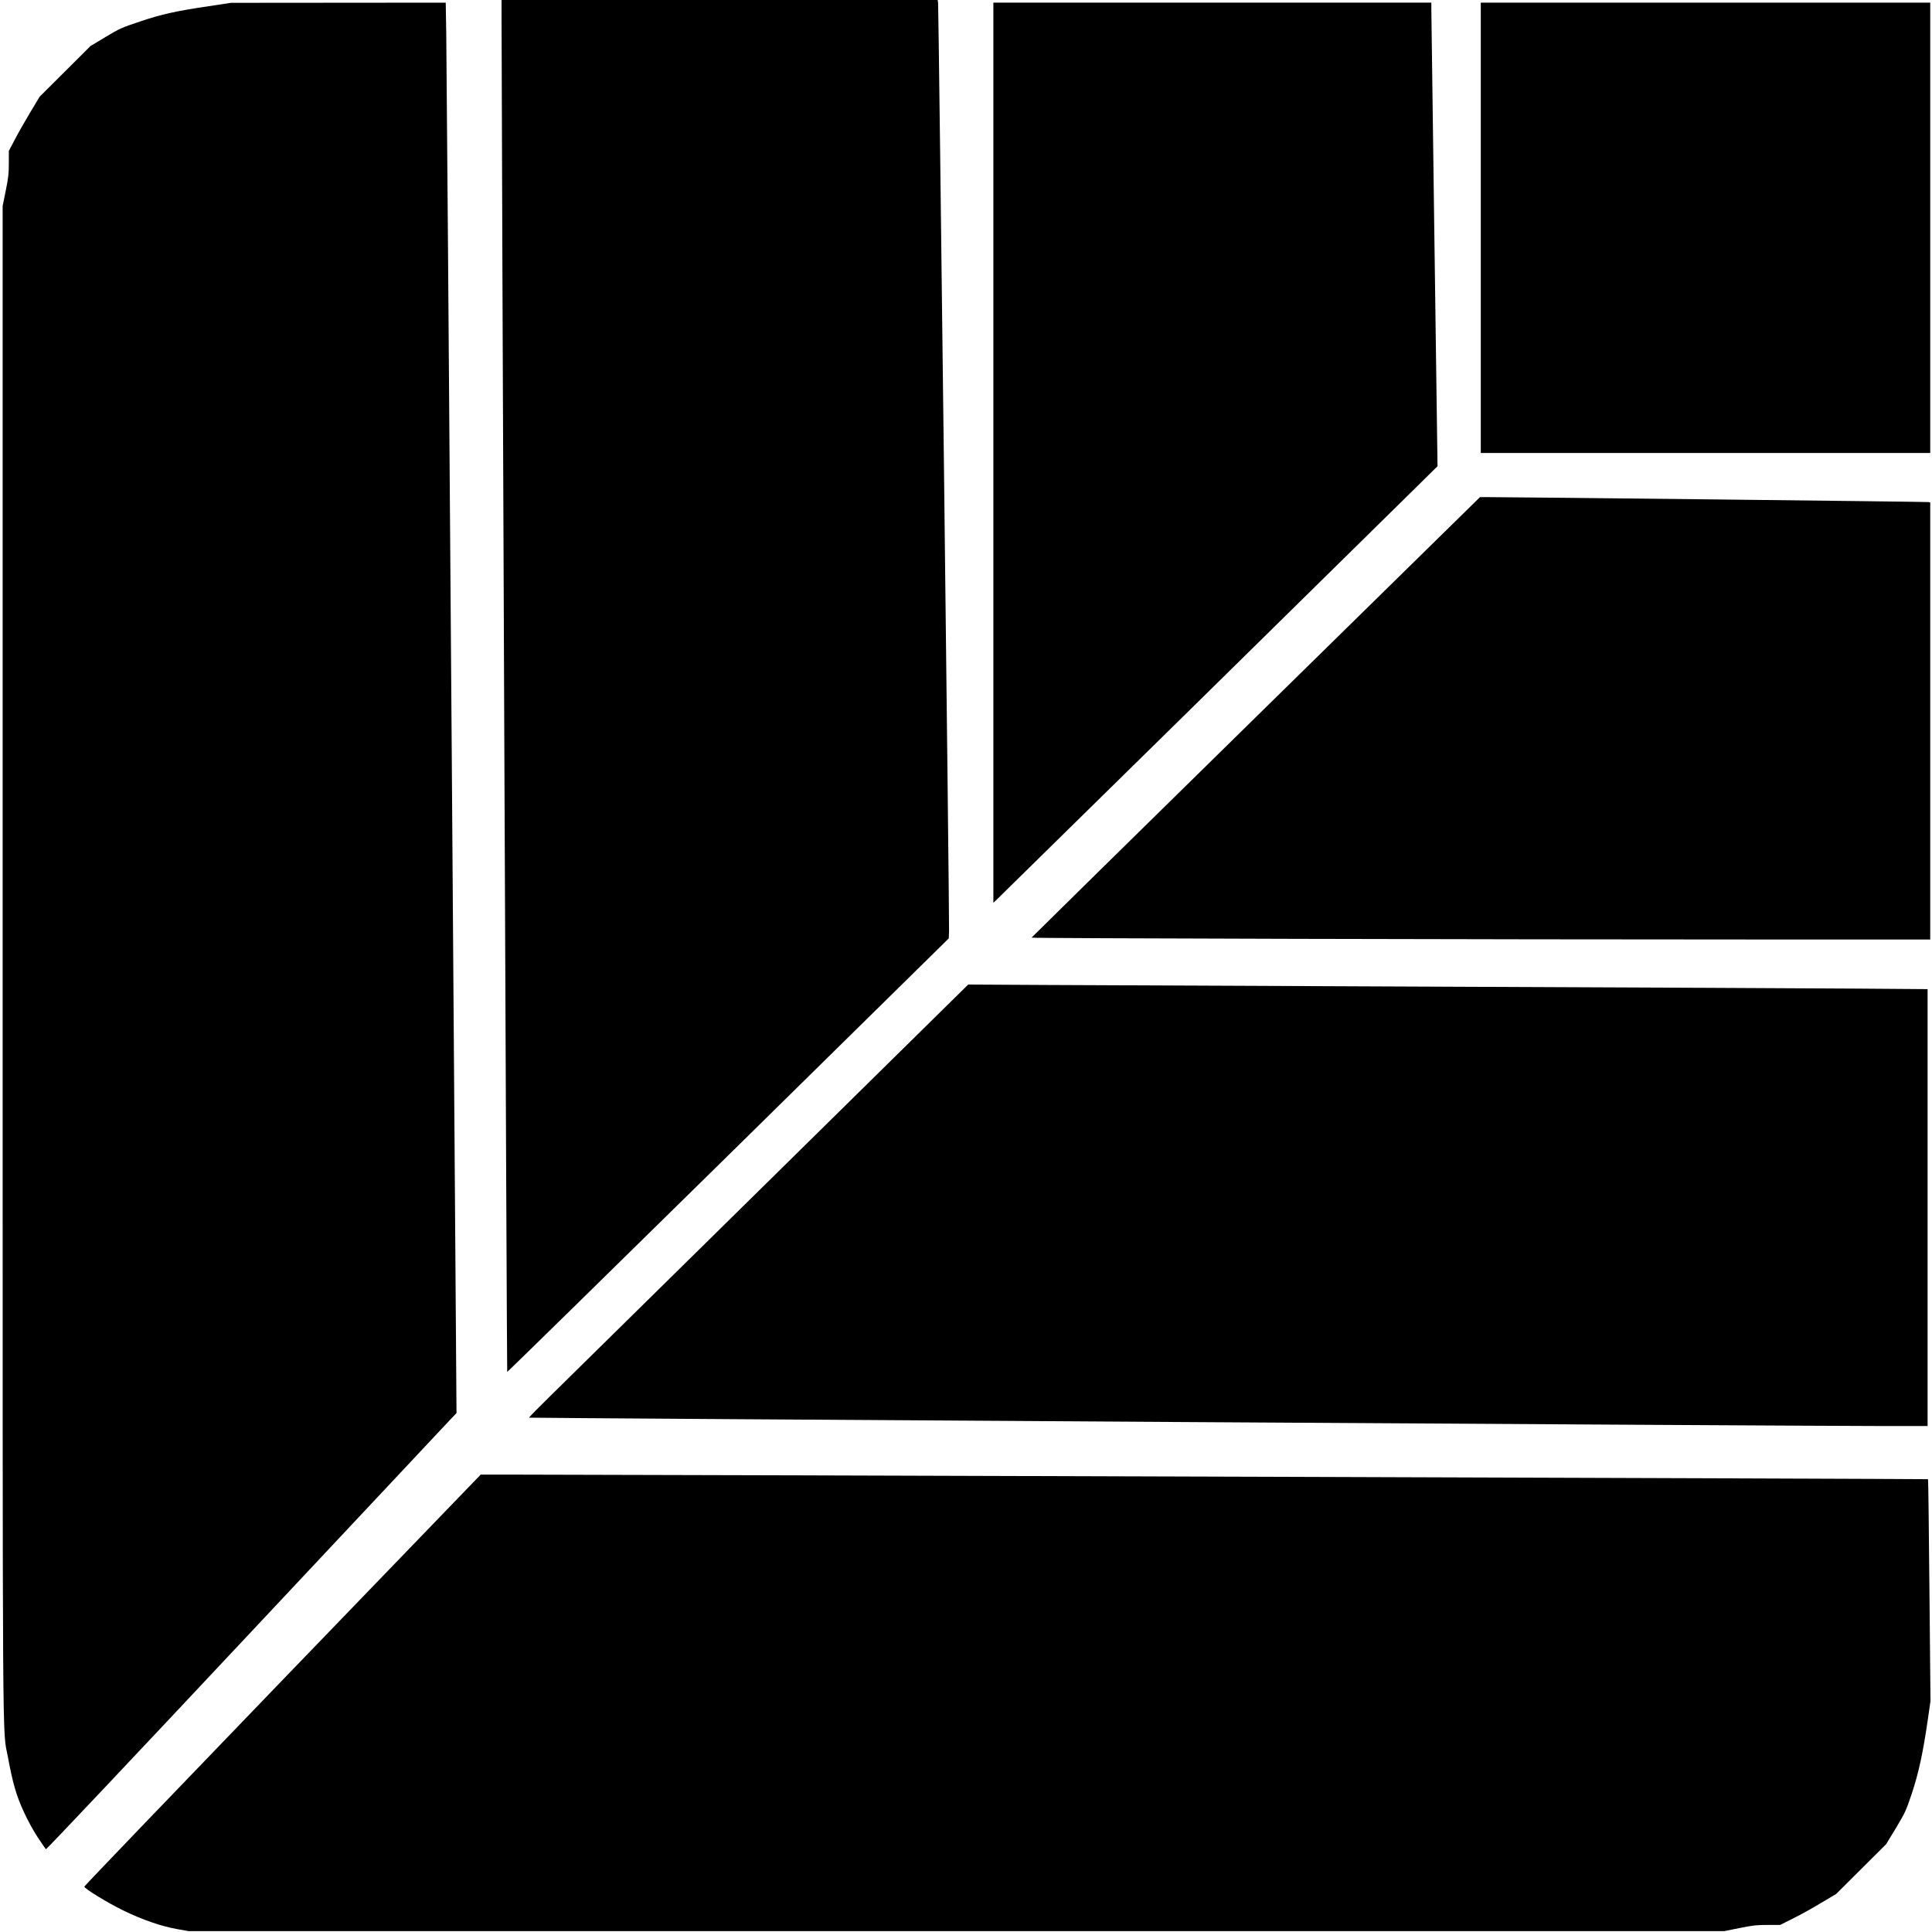
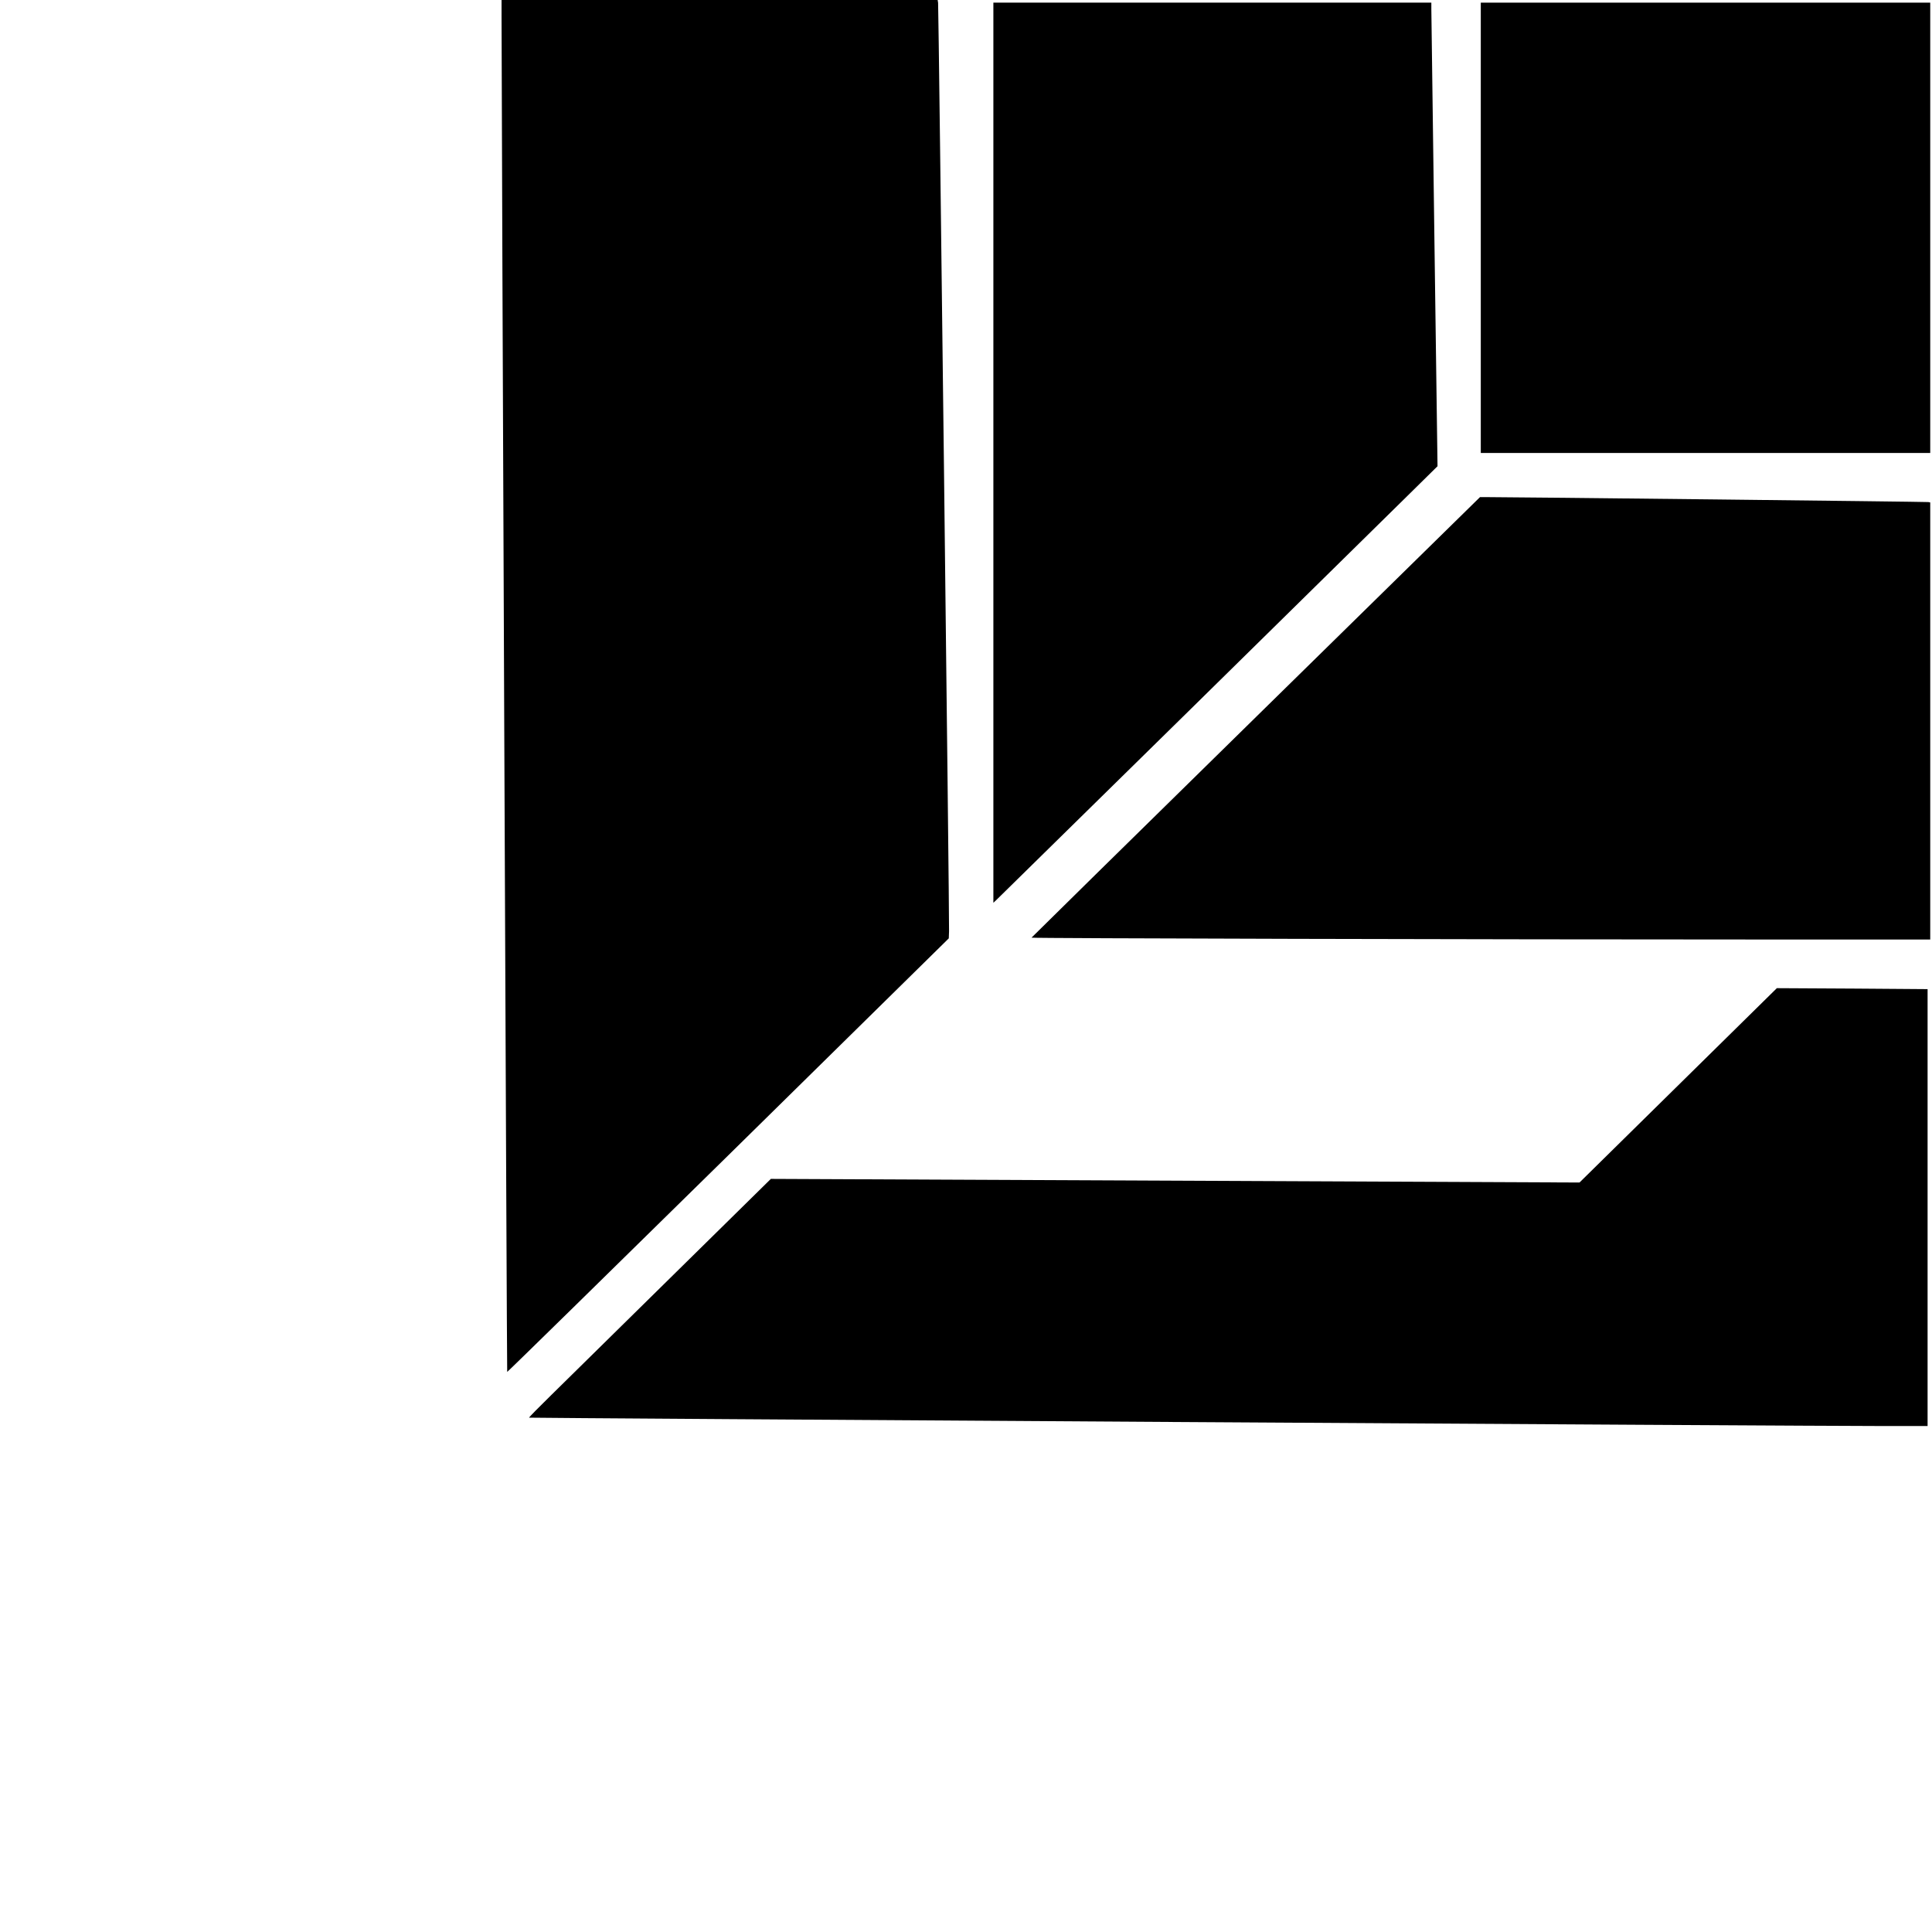
<svg xmlns="http://www.w3.org/2000/svg" version="1.0" width="2188pt" height="2188pt" viewBox="0 0 2188 2188" preserveAspectRatio="xMidYMid meet">
  <g transform="translate(0,2188) scale(0.1,-0.1)" fill="#000000" stroke="none">
    <path d="M5680 21713 c1 -1146 60 -15367 64 -15370 2 -3 1129 1101 2503 2452 l2498 2458 3 81 c5 106 -118 10471 -124 10514 l-5 32 -2469 0 -2470 0 0 -167z" />
-     <path d="M2365 21810 c-377 -56 -534 -91 -781 -174 -209 -70 -227 -78 -389 -175 l-170 -102 -288 -287 -288 -287 -108 -180 c-59 -99 -138 -237 -174 -307 l-67 -127 0 -139 c0 -119 -5 -163 -35 -312 l-35 -173 0 -8531 c0 -9338 -4 -8694 59 -9031 56 -303 97 -443 181 -625 47 -102 108 -213 159 -290 46 -69 87 -129 91 -133 4 -5 1024 1075 2266 2400 1242 1324 2287 2438 2321 2474 l63 66 -55 7624 c-30 4193 -58 7787 -61 7987 l-6 362 -1217 -1 -1216 -1 -250 -38z" />
    <path d="M11250 16753 l0 -5097 37 35 c47 44 4202 4128 4650 4571 l343 338 -35 2553 c-19 1403 -35 2585 -35 2625 l0 72 -2480 0 -2480 0 0 -5097z" />
    <path d="M16770 19300 l0 -2550 2545 0 2545 0 0 2550 0 2550 -2545 0 -2545 0 0 -2550z" />
    <path d="M14223 13759 c-1396 -1370 -2539 -2494 -2541 -2498 -3 -8 5180 -21 8321 -21 l1857 0 0 2475 0 2475 -22 4 c-21 4 -4757 57 -4985 56 l-92 0 -2538 -2491z" />
-     <path d="M8730 8529 c-1229 -1211 -2349 -2313 -2489 -2450 -140 -137 -252 -251 -249 -254 5 -5 14474 -95 15366 -95 l472 0 0 2474 0 2474 -802 6 c-442 3 -2479 13 -4528 21 -2049 8 -4132 17 -4630 20 l-905 5 -2235 -2201z" />
-     <path d="M3199 2853 c-1234 -1280 -2244 -2332 -2244 -2339 0 -23 266 -185 445 -272 215 -104 421 -175 600 -208 l135 -24 8697 0 8696 0 173 35 c149 30 192 35 316 35 l143 0 148 74 c81 40 224 119 317 176 l170 101 283 282 283 282 111 183 c105 176 113 192 179 389 77 232 127 461 180 828 l32 220 -12 1254 c-6 690 -13 1257 -16 1259 -3 4 -14307 50 -16021 52 l-370 0 -2245 -2327z" />
+     <path d="M8730 8529 c-1229 -1211 -2349 -2313 -2489 -2450 -140 -137 -252 -251 -249 -254 5 -5 14474 -95 15366 -95 l472 0 0 2474 0 2474 -802 6 l-905 5 -2235 -2201z" />
  </g>
</svg>